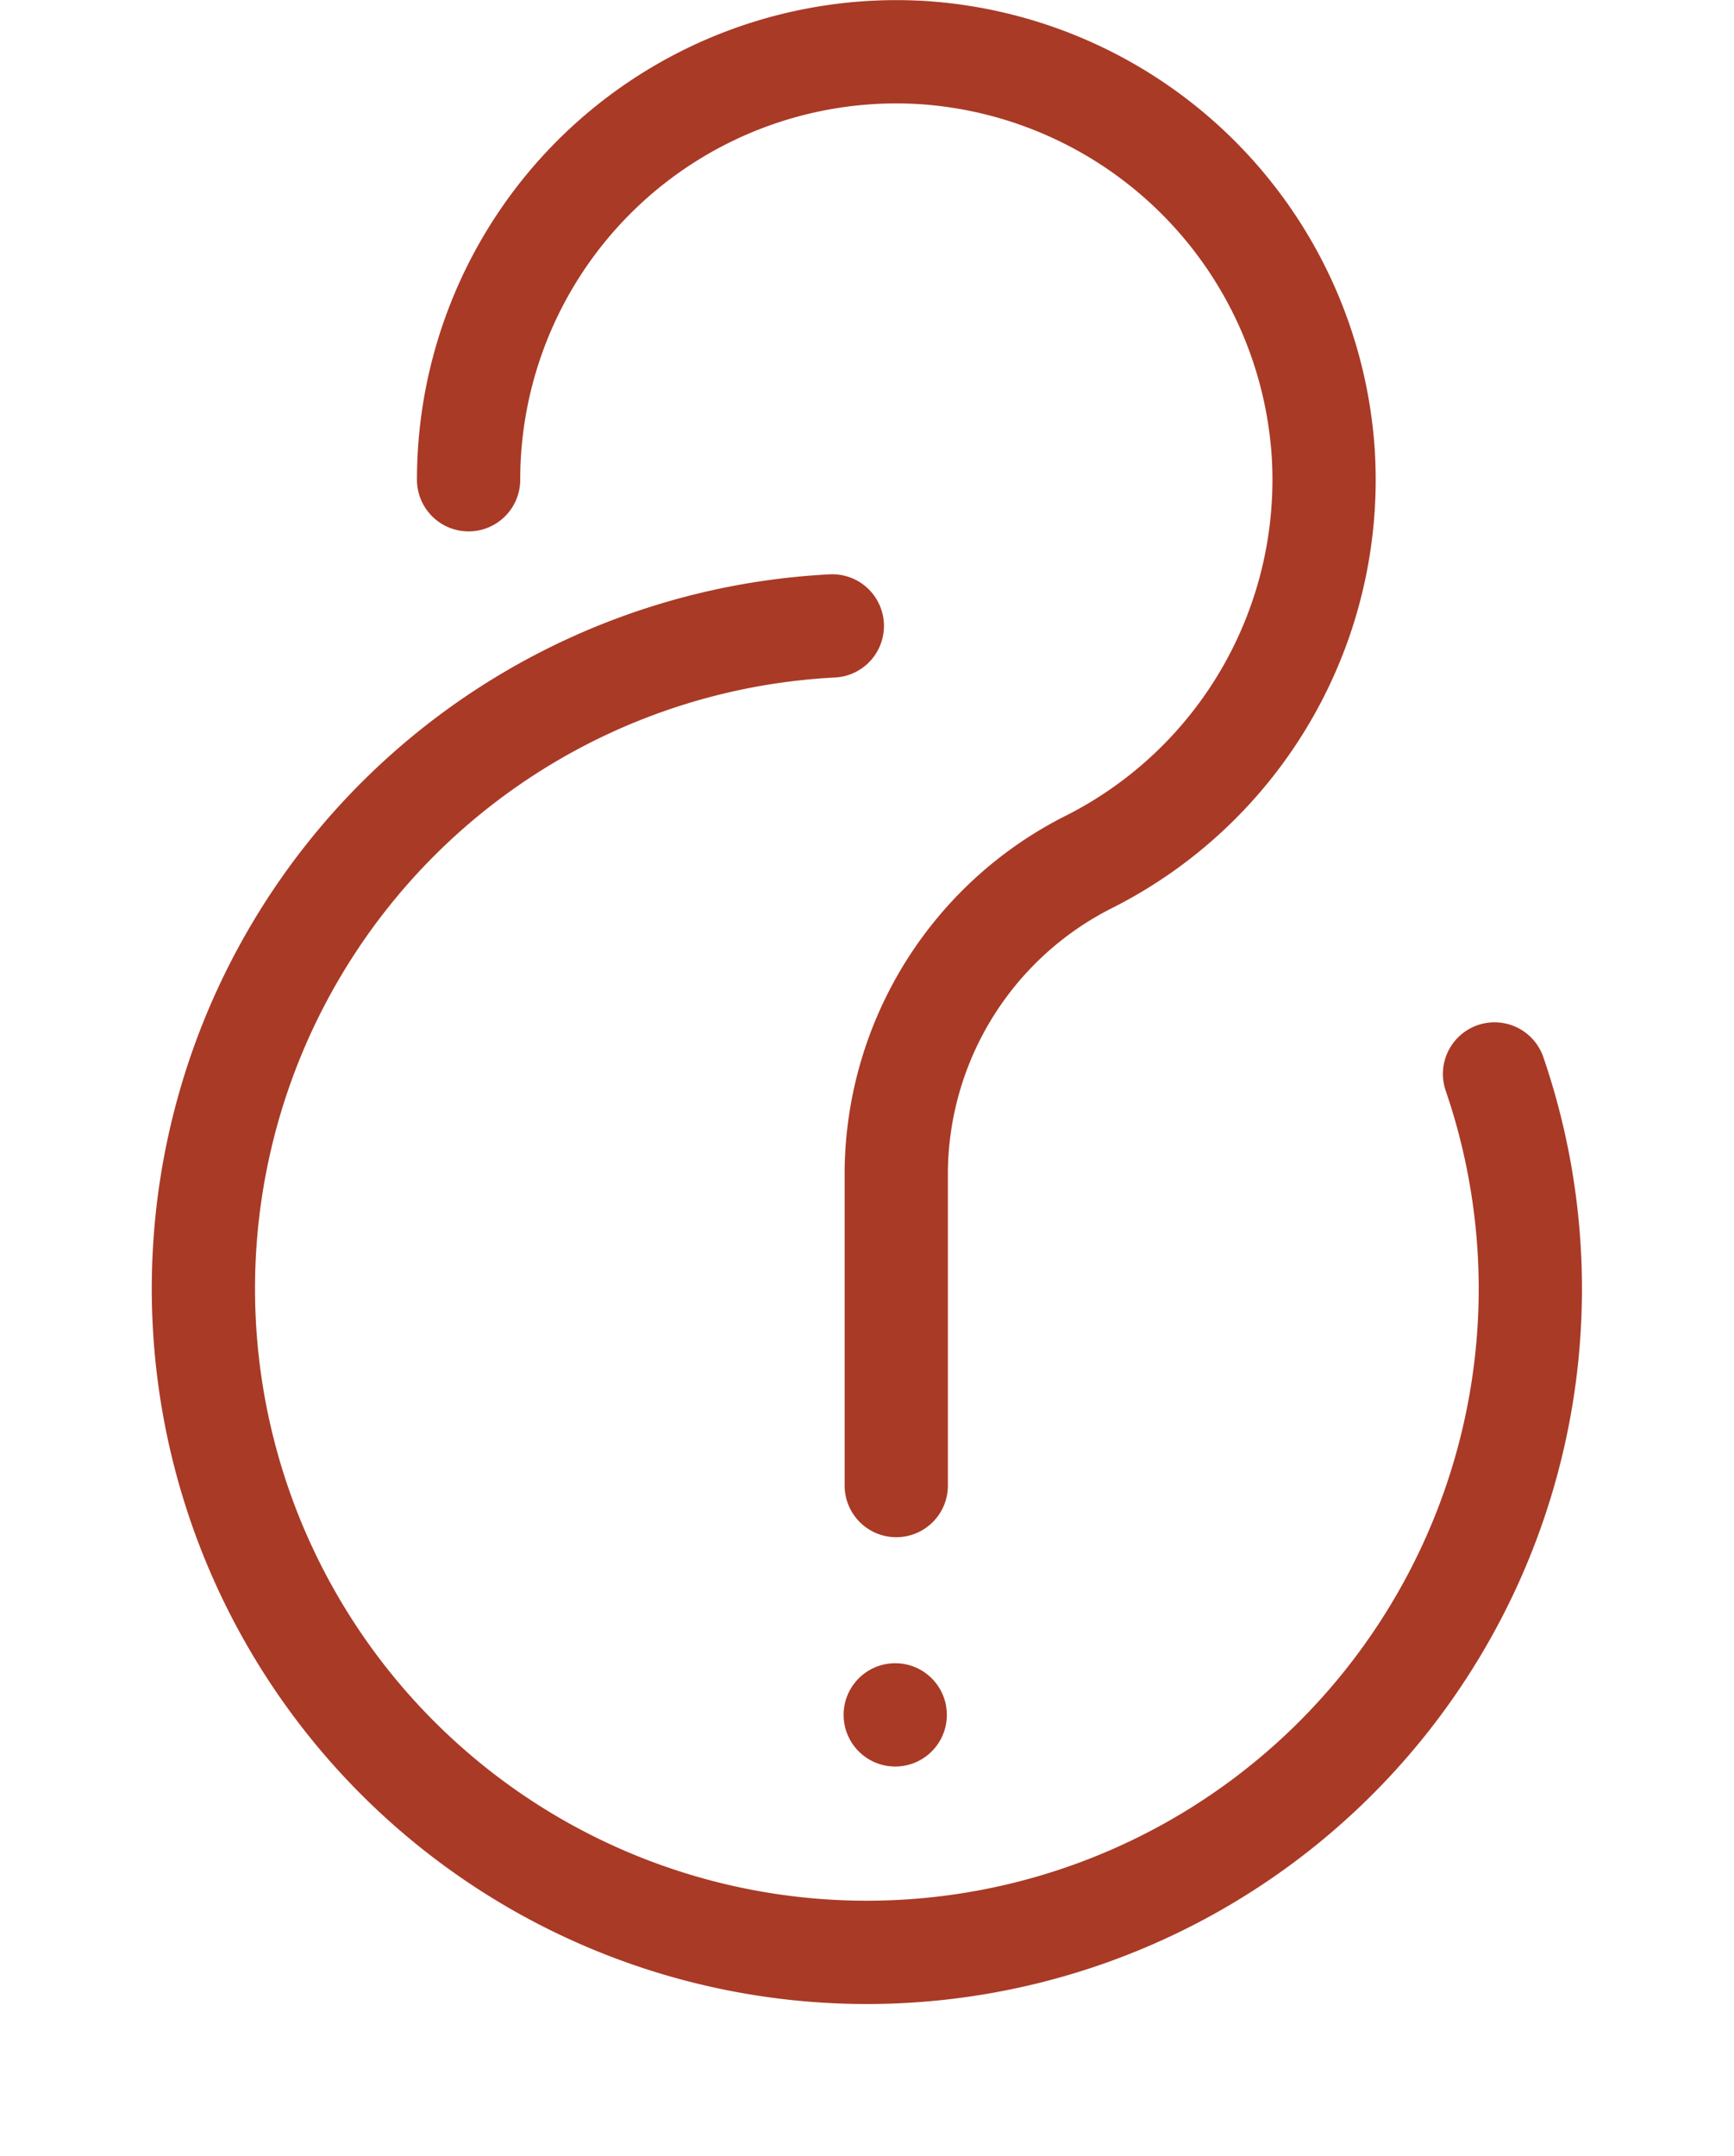
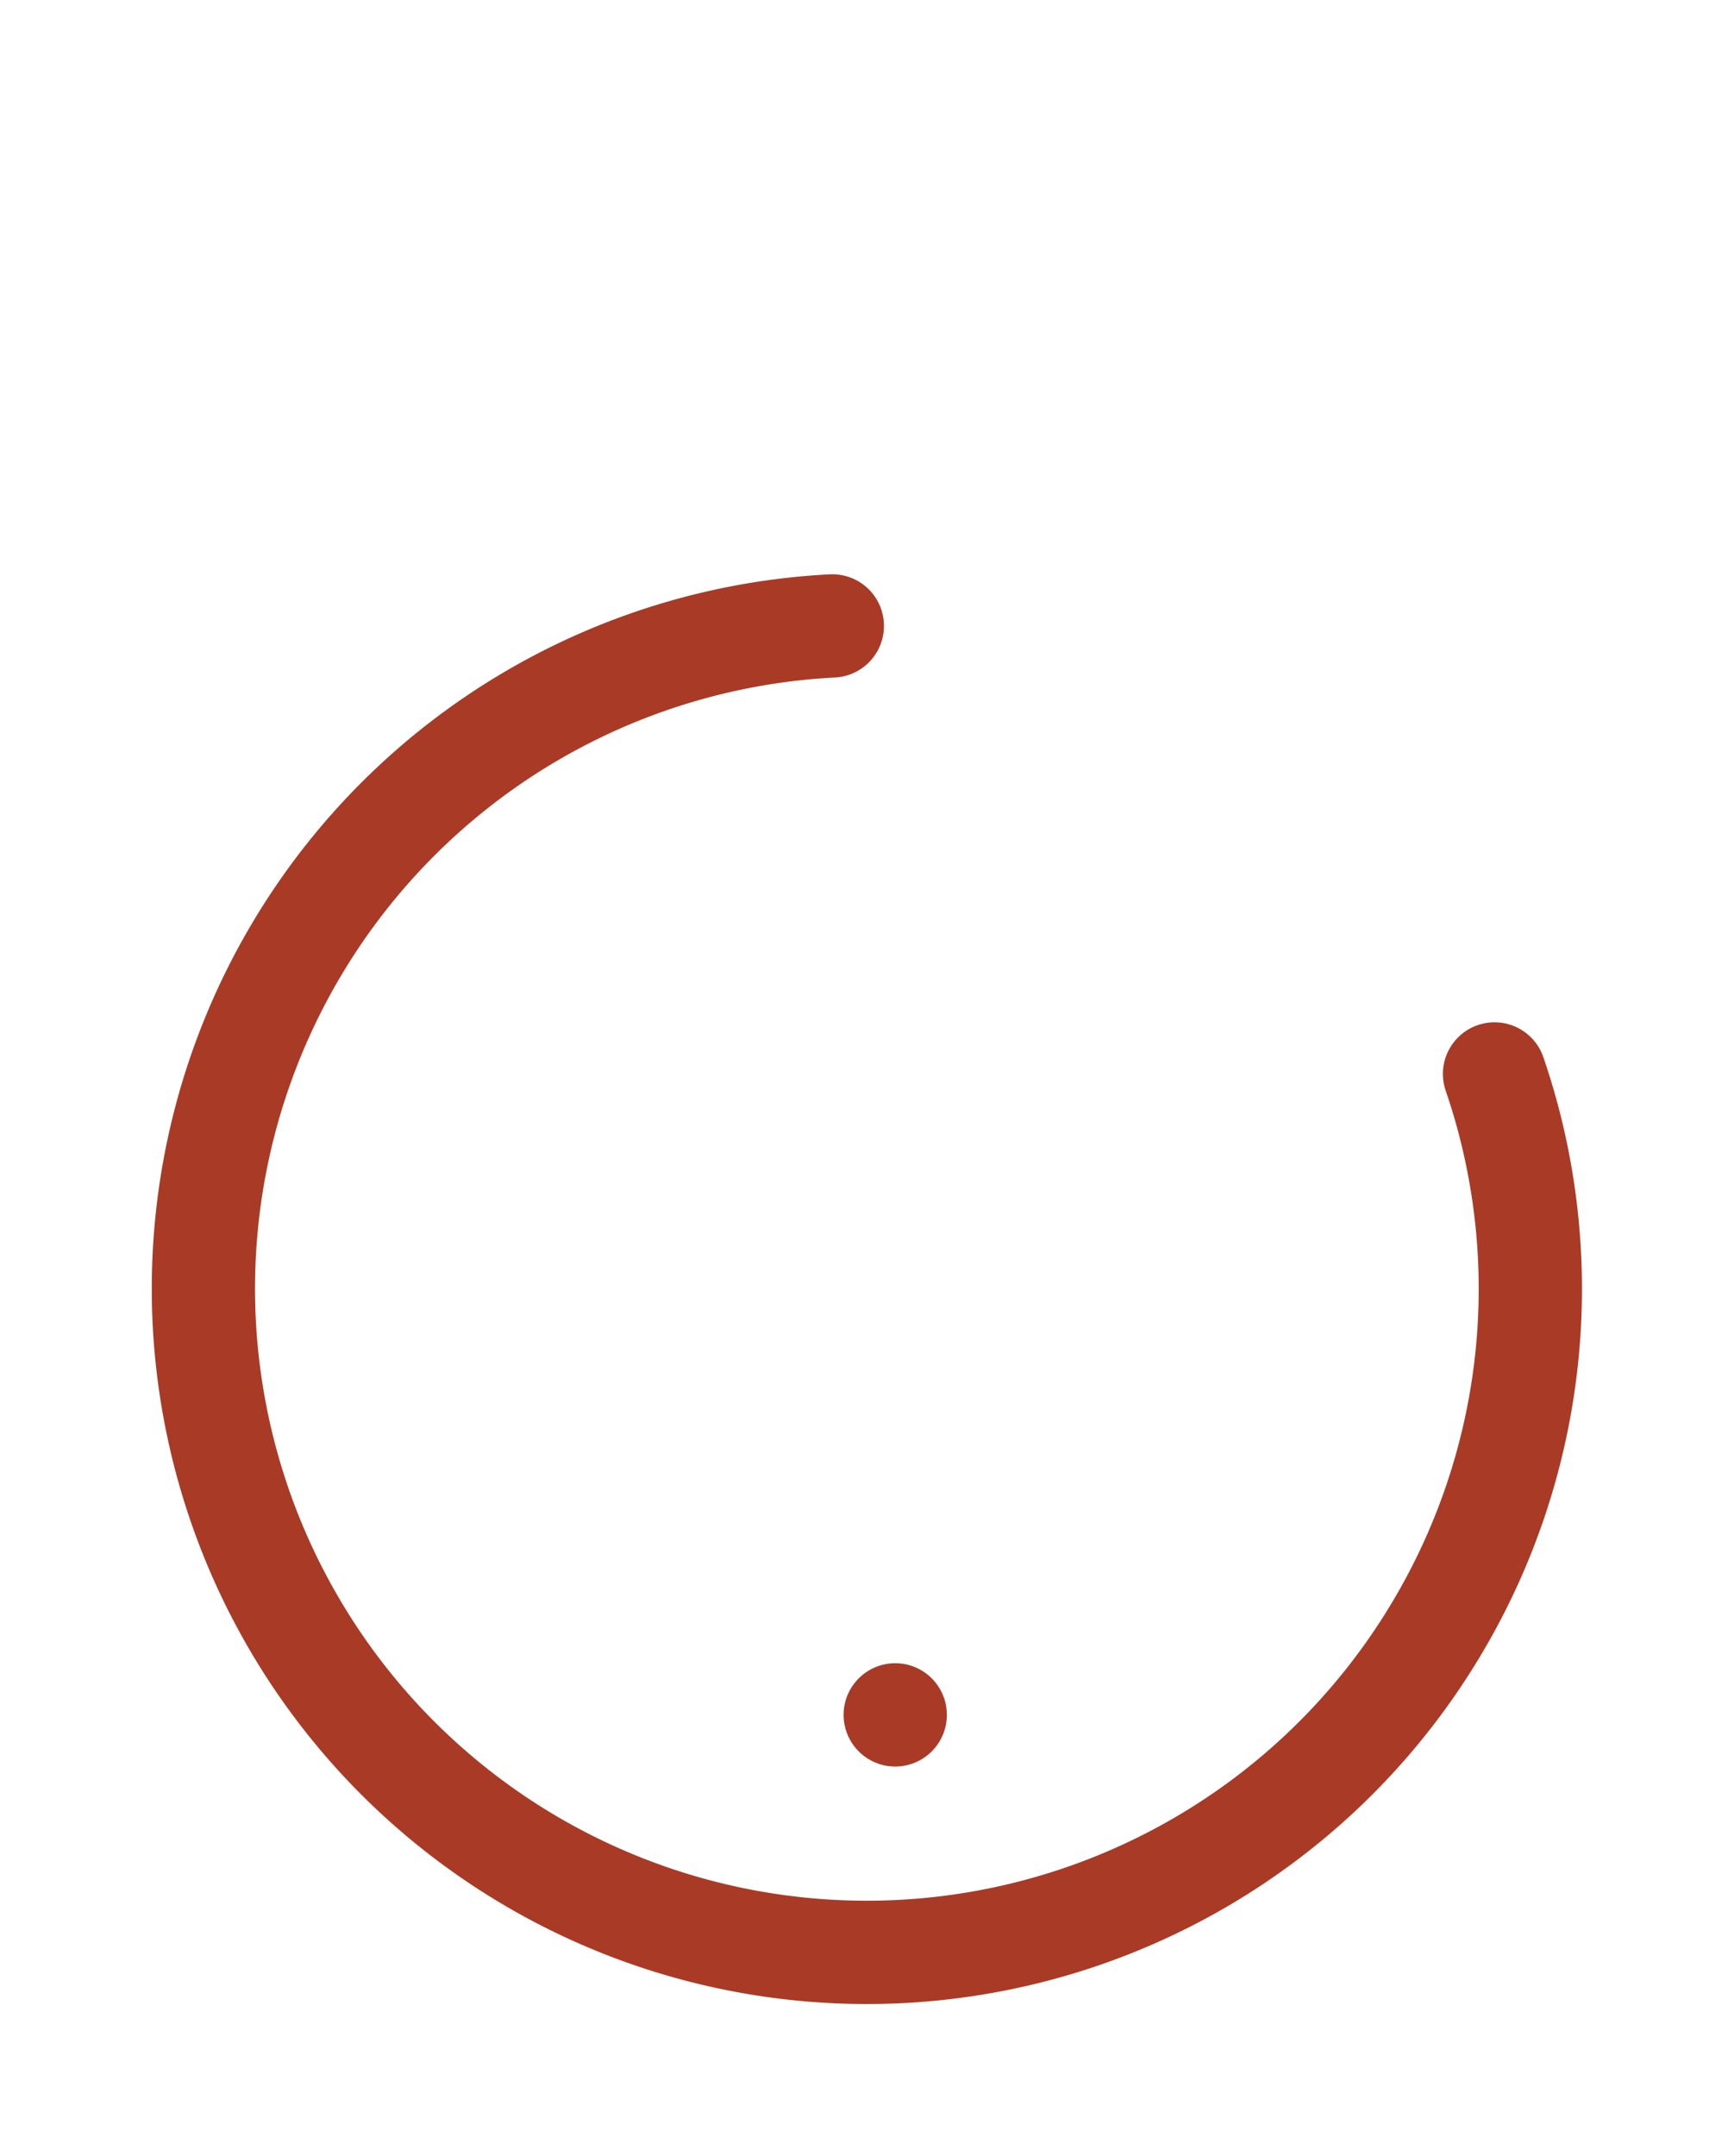
<svg xmlns="http://www.w3.org/2000/svg" width="83.97" height="104.354" viewBox="0 0 83.97 104.354">
  <g id="step-3-icon" transform="translate(3.034 2.506)">
    <path id="Path_75" data-name="Path 75" d="M-122.131-158.8a32.058,32.058,0,0,1-9.294,25.446,32.125,32.125,0,0,1-45.432,0,32.126,32.126,0,0,1,0-45.432A32.093,32.093,0,0,1-148-187.6" transform="translate(226.26 174.014) rotate(-14)" fill="none" stroke="#a93a26" stroke-linecap="round" stroke-linejoin="round" stroke-width="5" />
-     <path id="Path_77" data-name="Path 77" d="M-168.5-205.876a20.716,20.716,0,0,1,22.036-20.673A20.811,20.811,0,0,1-127.116-207.2a20.714,20.714,0,0,1-11.25,19.774,16.943,16.943,0,0,0-9.424,15.015v15.22" transform="translate(188.158 226.591)" fill="none" stroke="#a93a26" stroke-linecap="round" stroke-linejoin="round" stroke-width="5" />
    <circle id="Ellipse_23" data-name="Ellipse 23" cx="2.5" cy="2.5" r="2.5" transform="translate(37.818 78)" fill="#a93a26" />
  </g>
</svg>